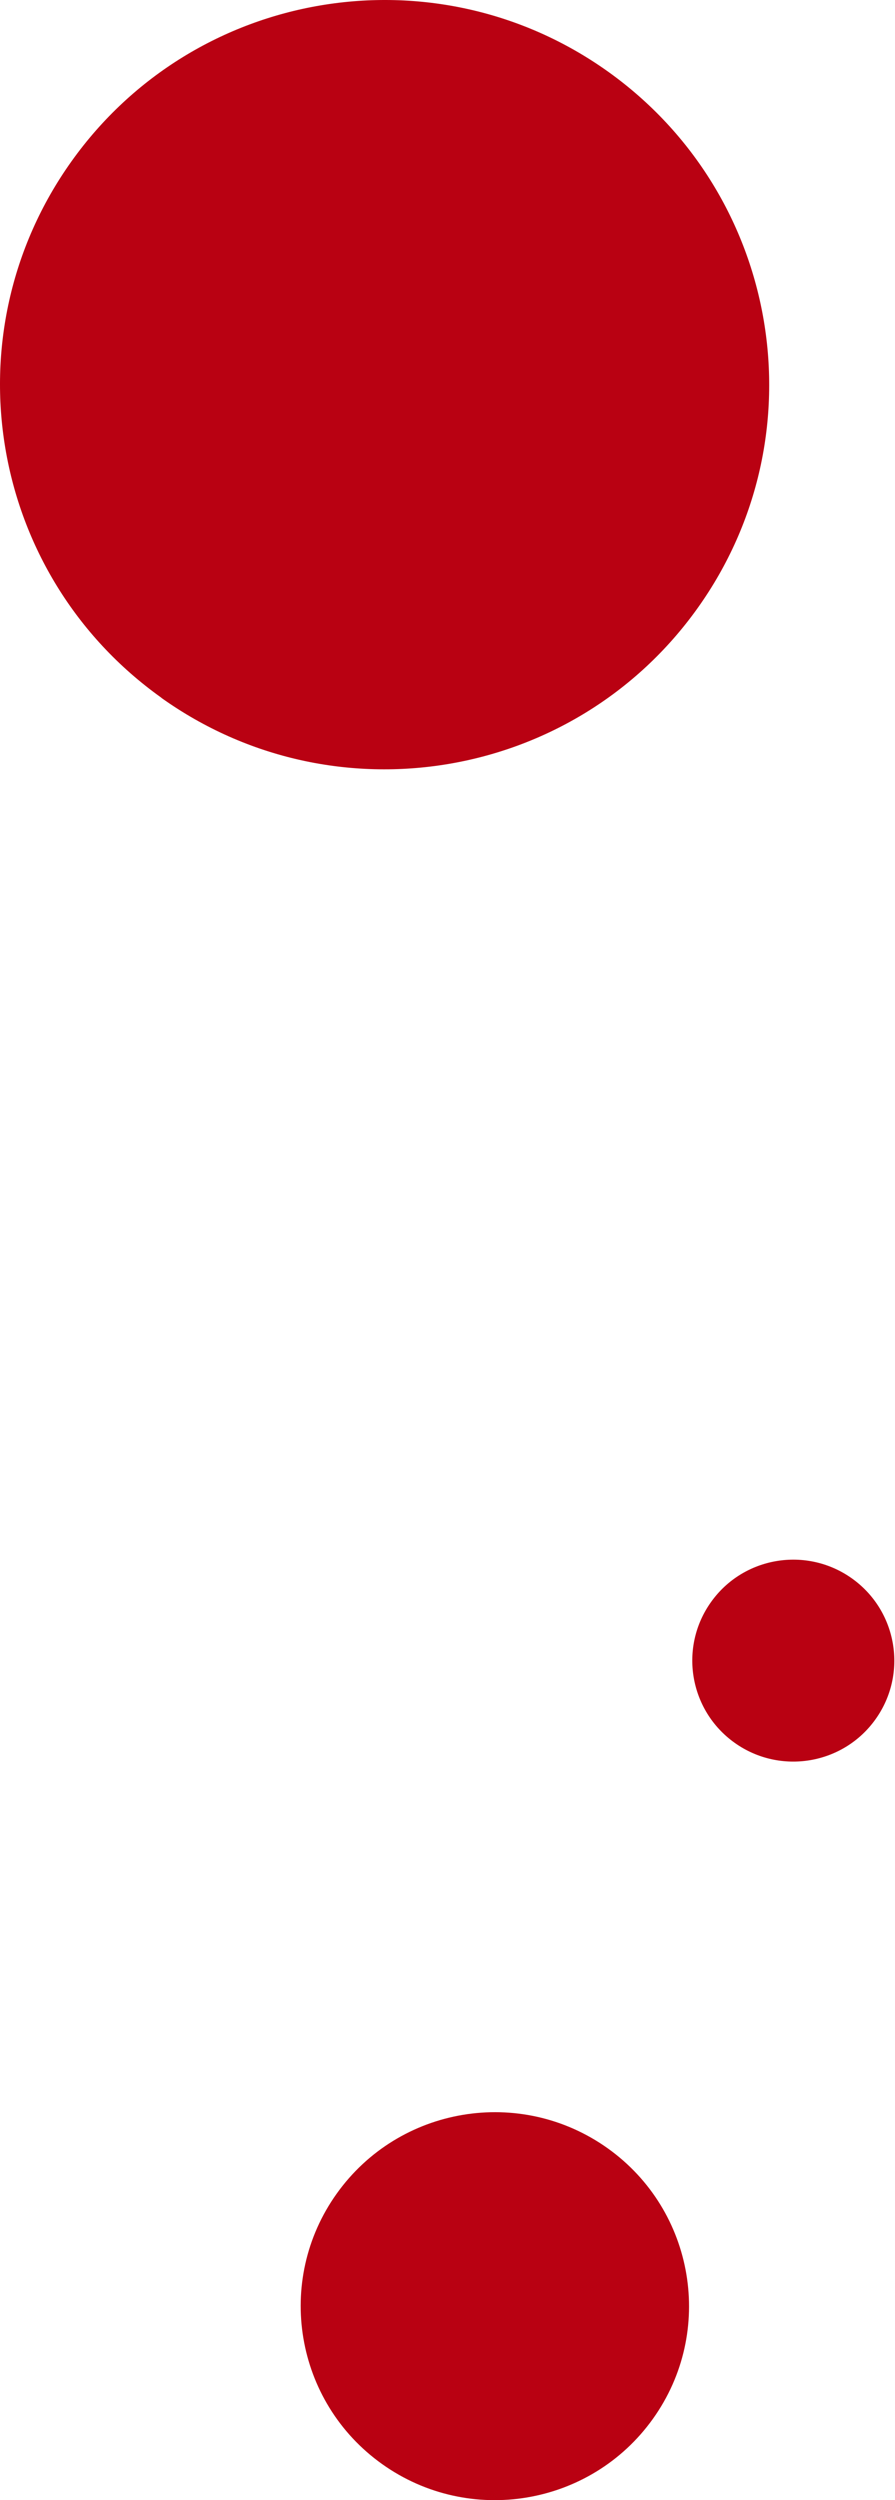
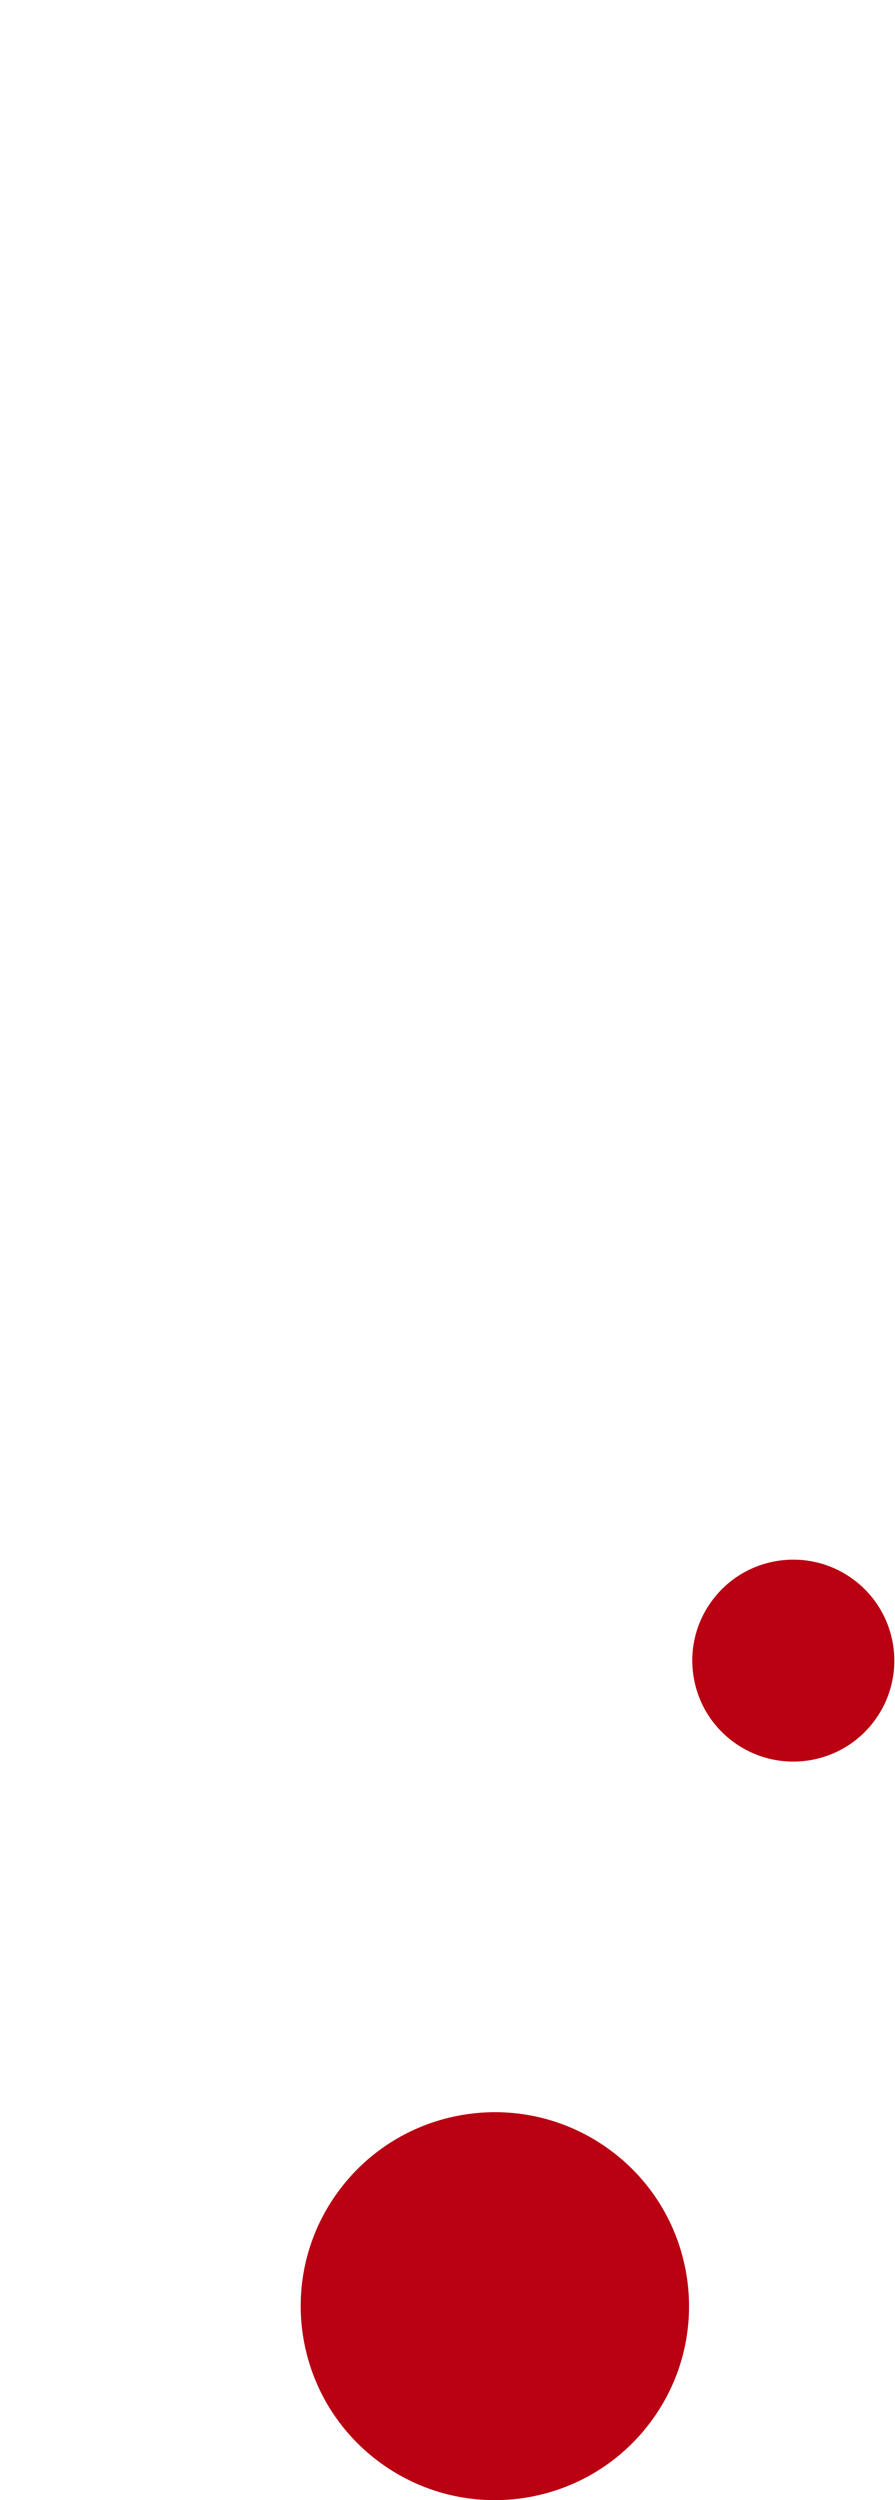
<svg xmlns="http://www.w3.org/2000/svg" width="512" height="1430" viewBox="0 0 512 1430" fill="none">
  <path d="M420.263 996.826C446.246 1015.35 482.364 1009.32 500.855 983.364C519.399 957.411 513.361 921.334 487.378 902.811C461.394 884.288 425.276 890.319 406.786 916.272C388.241 942.226 394.279 978.303 420.263 996.826Z" fill="#B90112" />
-   <path d="M92.314 399.152C191.262 469.682 328.601 446.666 399.144 347.736C469.687 248.806 446.668 111.49 347.72 40.882C248.773 -29.649 111.432 -6.633 40.889 92.297C-29.654 191.227 -6.633 328.543 92.314 399.074V399.152Z" fill="#B90112" />
  <path d="M218.596 1409.37C268.568 1444.97 337.894 1433.33 373.527 1383.47C409.16 1333.61 397.517 1264.31 347.598 1228.72C297.625 1193.13 228.299 1204.76 192.666 1254.62C157.032 1304.48 168.677 1373.78 218.596 1409.37Z" fill="#B90112" />
</svg>